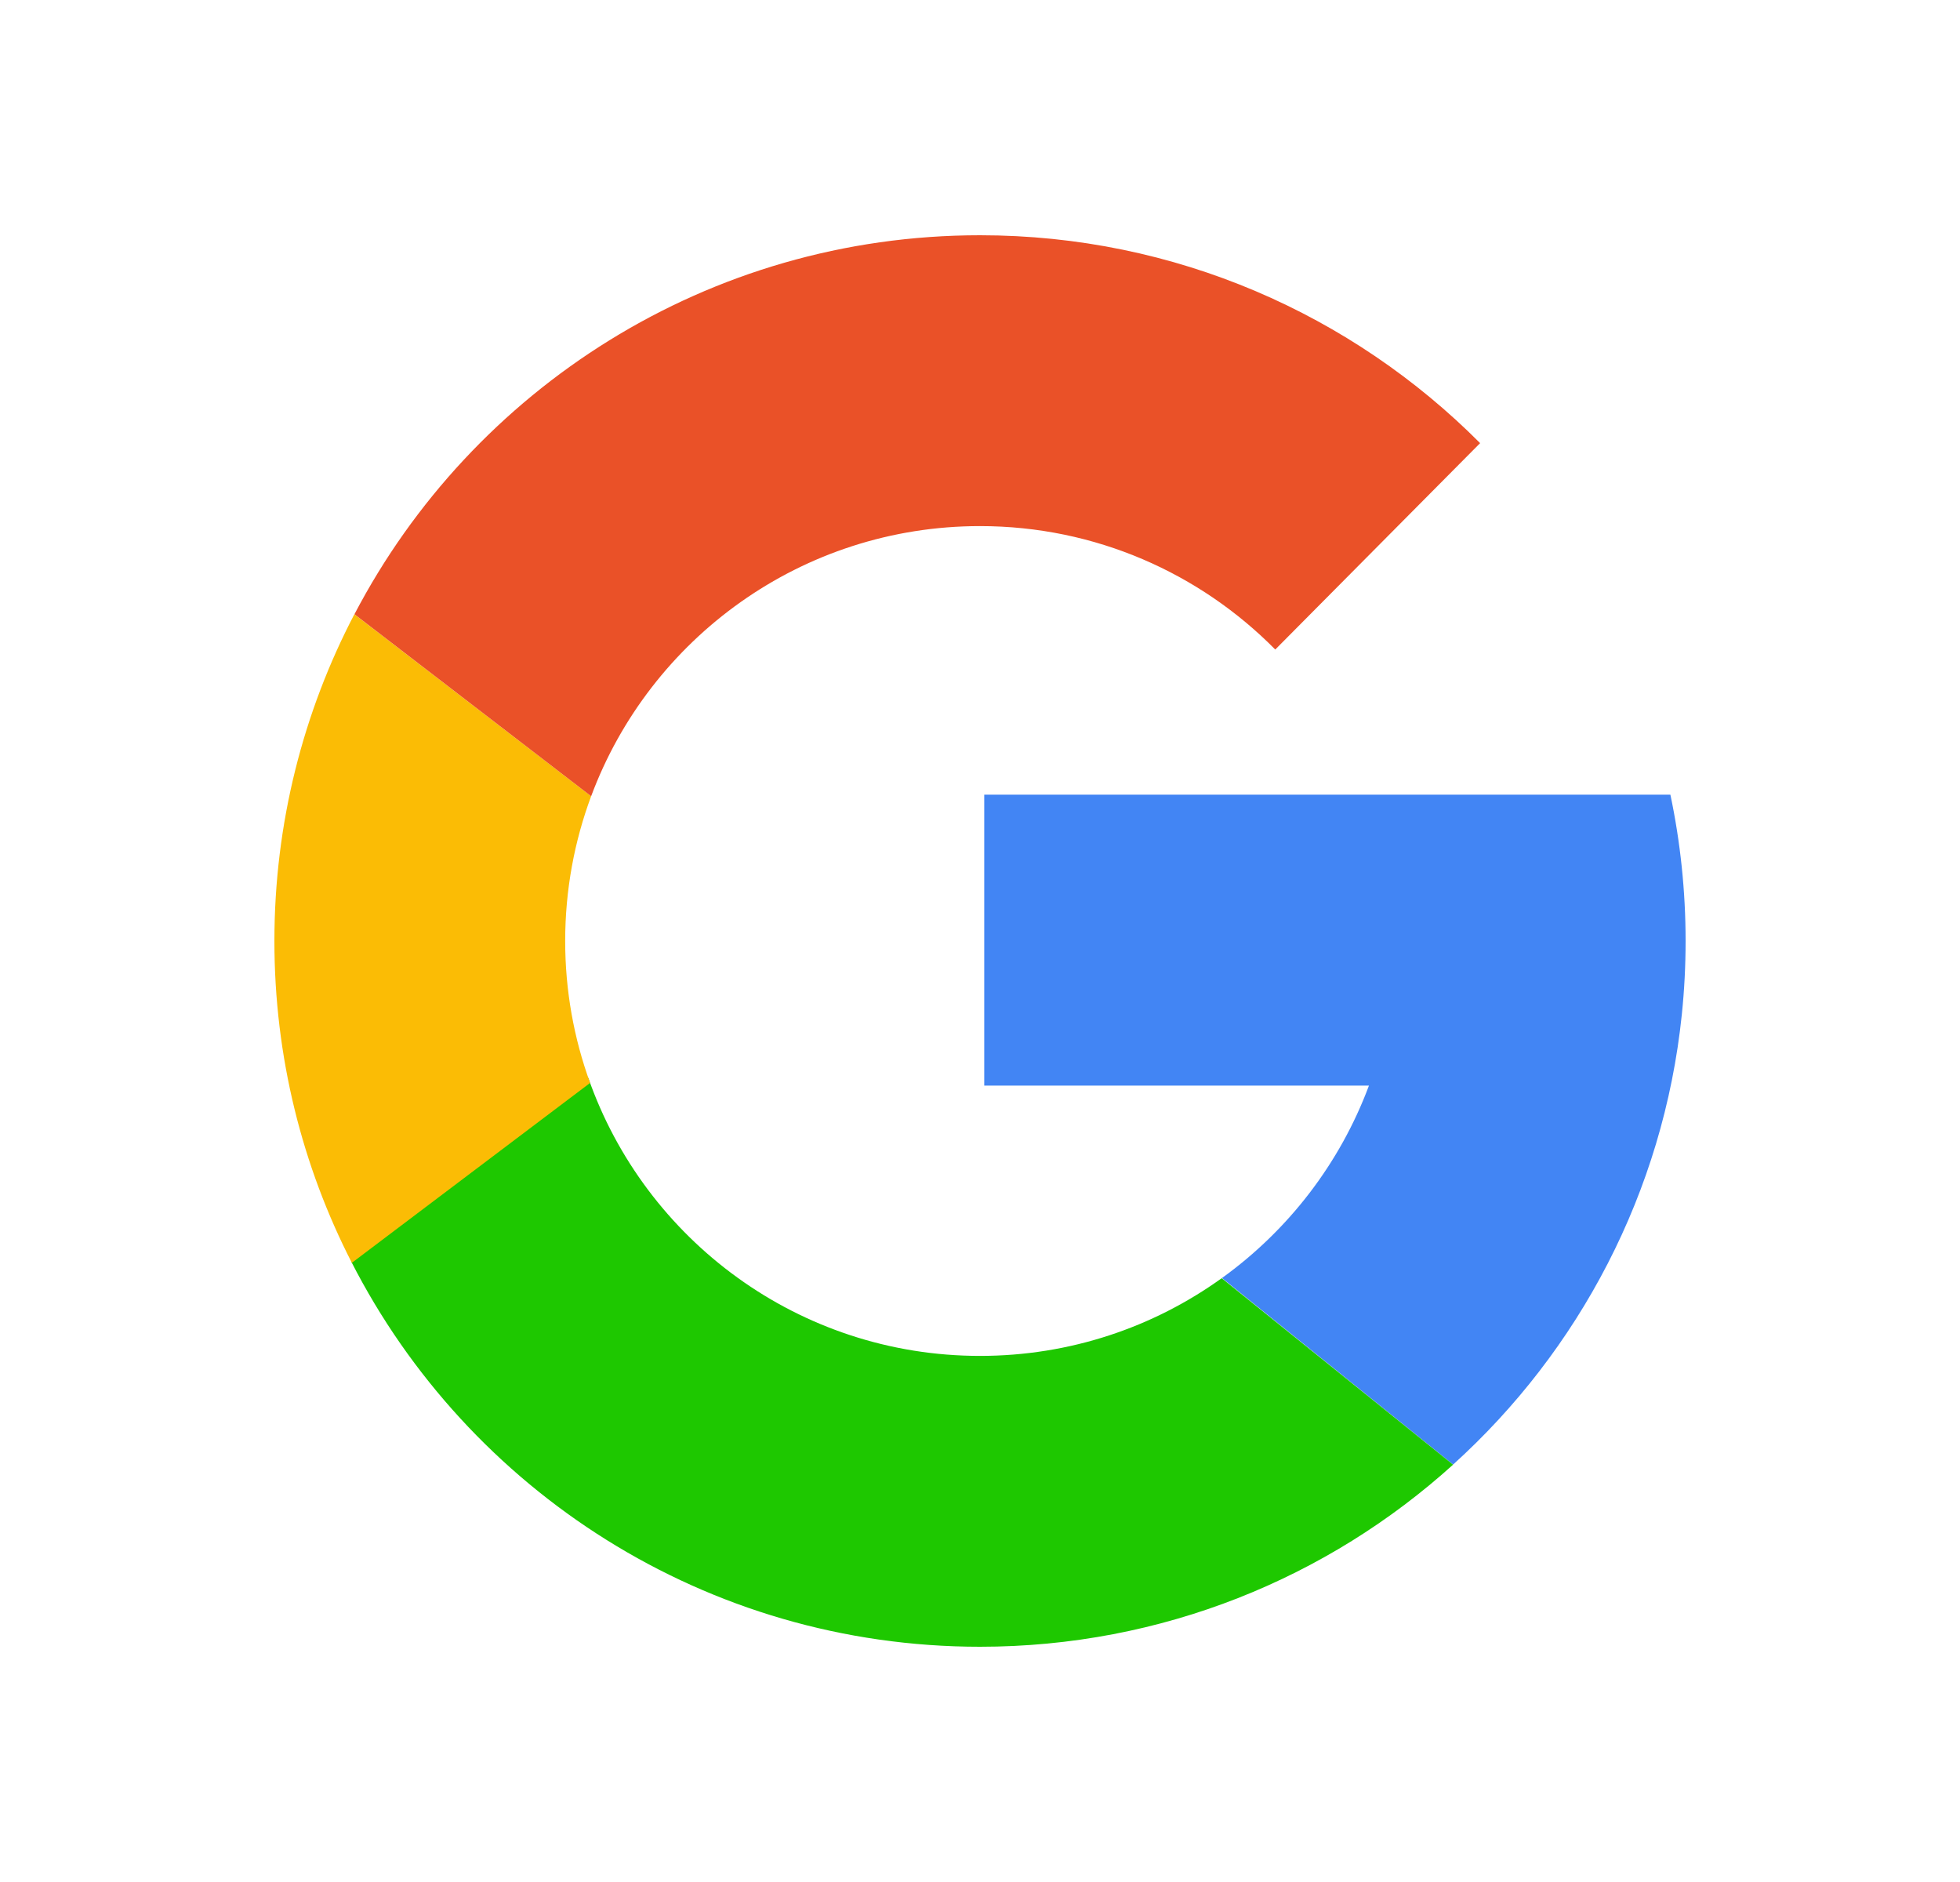
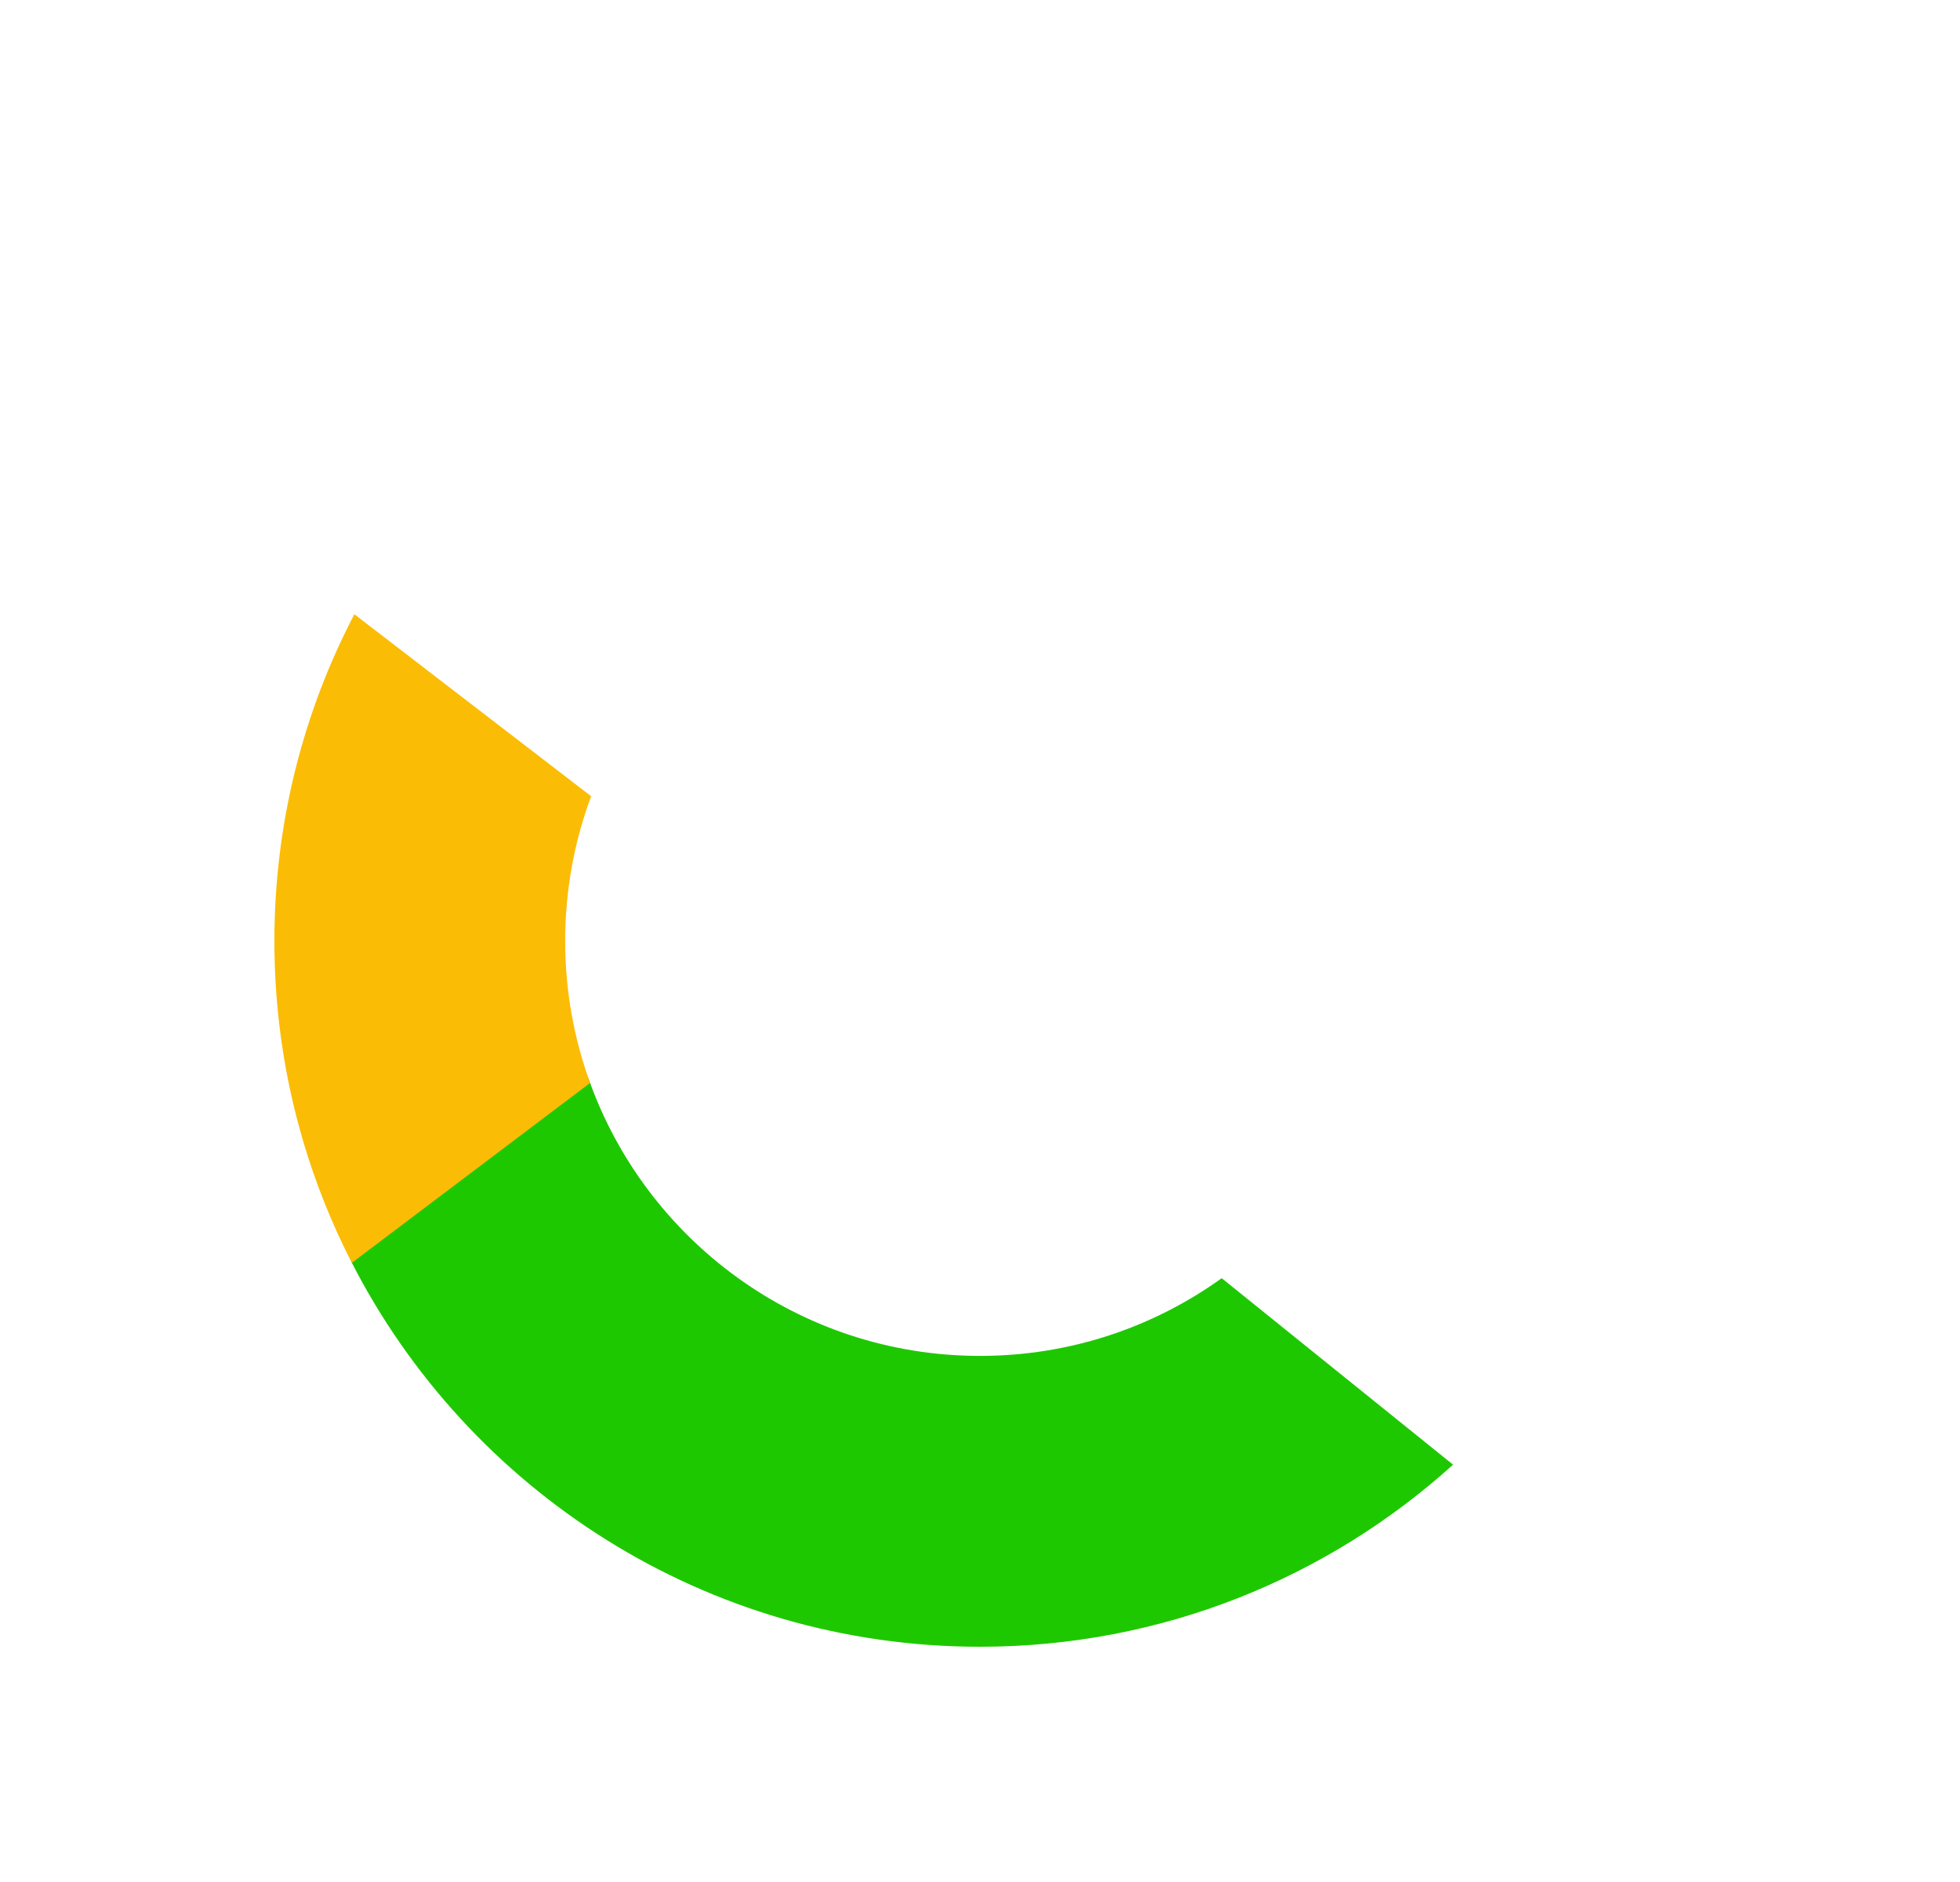
<svg xmlns="http://www.w3.org/2000/svg" width="25" height="24" viewBox="0 0 25 24" fill="none">
-   <path fill-rule="evenodd" clip-rule="evenodd" d="M18.534 18.677C20.138 17.227 21.217 15.207 21.452 12.936C21.484 12.628 21.5 12.316 21.5 12C21.5 11.36 21.433 10.736 21.306 10.134H12.554V13.844H17.461C17.091 14.837 16.432 15.689 15.586 16.298L18.534 18.677Z" fill="#4285F4" />
  <path fill-rule="evenodd" clip-rule="evenodd" d="M7.504 13.746C8.225 15.81 10.19 17.291 12.5 17.291C13.65 17.291 14.715 16.924 15.583 16.3L18.534 18.678C16.938 20.121 14.821 21 12.5 21C9.003 21 5.972 19.006 4.482 16.092L7.504 13.746Z" fill="#1EC800" />
  <mask id="mask0_1276_19219" style="mask-type:alpha" maskUnits="userSpaceOnUse" x="4" y="13" width="15" height="8">
-     <path fill-rule="evenodd" clip-rule="evenodd" d="M7.504 13.746C8.225 15.81 10.19 17.291 12.5 17.291C13.65 17.291 14.715 16.924 15.583 16.3L18.534 18.678C16.938 20.121 14.821 21 12.5 21C9.003 21 5.972 19.006 4.482 16.092L7.504 13.746Z" fill="white" />
-   </mask>
+     </mask>
  <g mask="url(#mask0_1276_19219)">
</g>
  <path fill-rule="evenodd" clip-rule="evenodd" d="M4.488 16.104C3.856 14.873 3.5 13.478 3.5 12C3.5 10.497 3.869 9.079 4.52 7.833L7.54 10.154C7.326 10.729 7.209 11.351 7.209 12C7.209 12.636 7.321 13.245 7.527 13.81L4.488 16.104Z" fill="#FBBC05" />
  <mask id="mask1_1276_19219" style="mask-type:alpha" maskUnits="userSpaceOnUse" x="3" y="7" width="5" height="10">
-     <path fill-rule="evenodd" clip-rule="evenodd" d="M4.488 16.104C3.856 14.873 3.5 13.478 3.5 12C3.5 10.497 3.869 9.079 4.52 7.833L7.54 10.154C7.326 10.729 7.209 11.351 7.209 12C7.209 12.636 7.321 13.245 7.527 13.81L4.488 16.104Z" fill="white" />
-   </mask>
+     </mask>
  <g mask="url(#mask1_1276_19219)">
</g>
-   <path fill-rule="evenodd" clip-rule="evenodd" d="M4.521 7.833C6.024 4.96 9.033 3 12.5 3C14.993 3 17.249 4.014 18.879 5.651L16.266 8.283C15.306 7.311 13.973 6.709 12.5 6.709C10.227 6.709 8.289 8.142 7.54 10.154L4.521 7.833Z" fill="#EA5128" />
  <mask id="mask2_1276_19219" style="mask-type:alpha" maskUnits="userSpaceOnUse" x="4" y="3" width="15" height="8">
    <path fill-rule="evenodd" clip-rule="evenodd" d="M4.521 7.833C6.024 4.96 9.033 3 12.5 3C14.993 3 17.249 4.014 18.879 5.651L16.266 8.283C15.306 7.311 13.973 6.709 12.5 6.709C10.227 6.709 8.289 8.142 7.54 10.154L4.521 7.833Z" fill="white" />
  </mask>
  <g mask="url(#mask2_1276_19219)">
</g>
</svg>